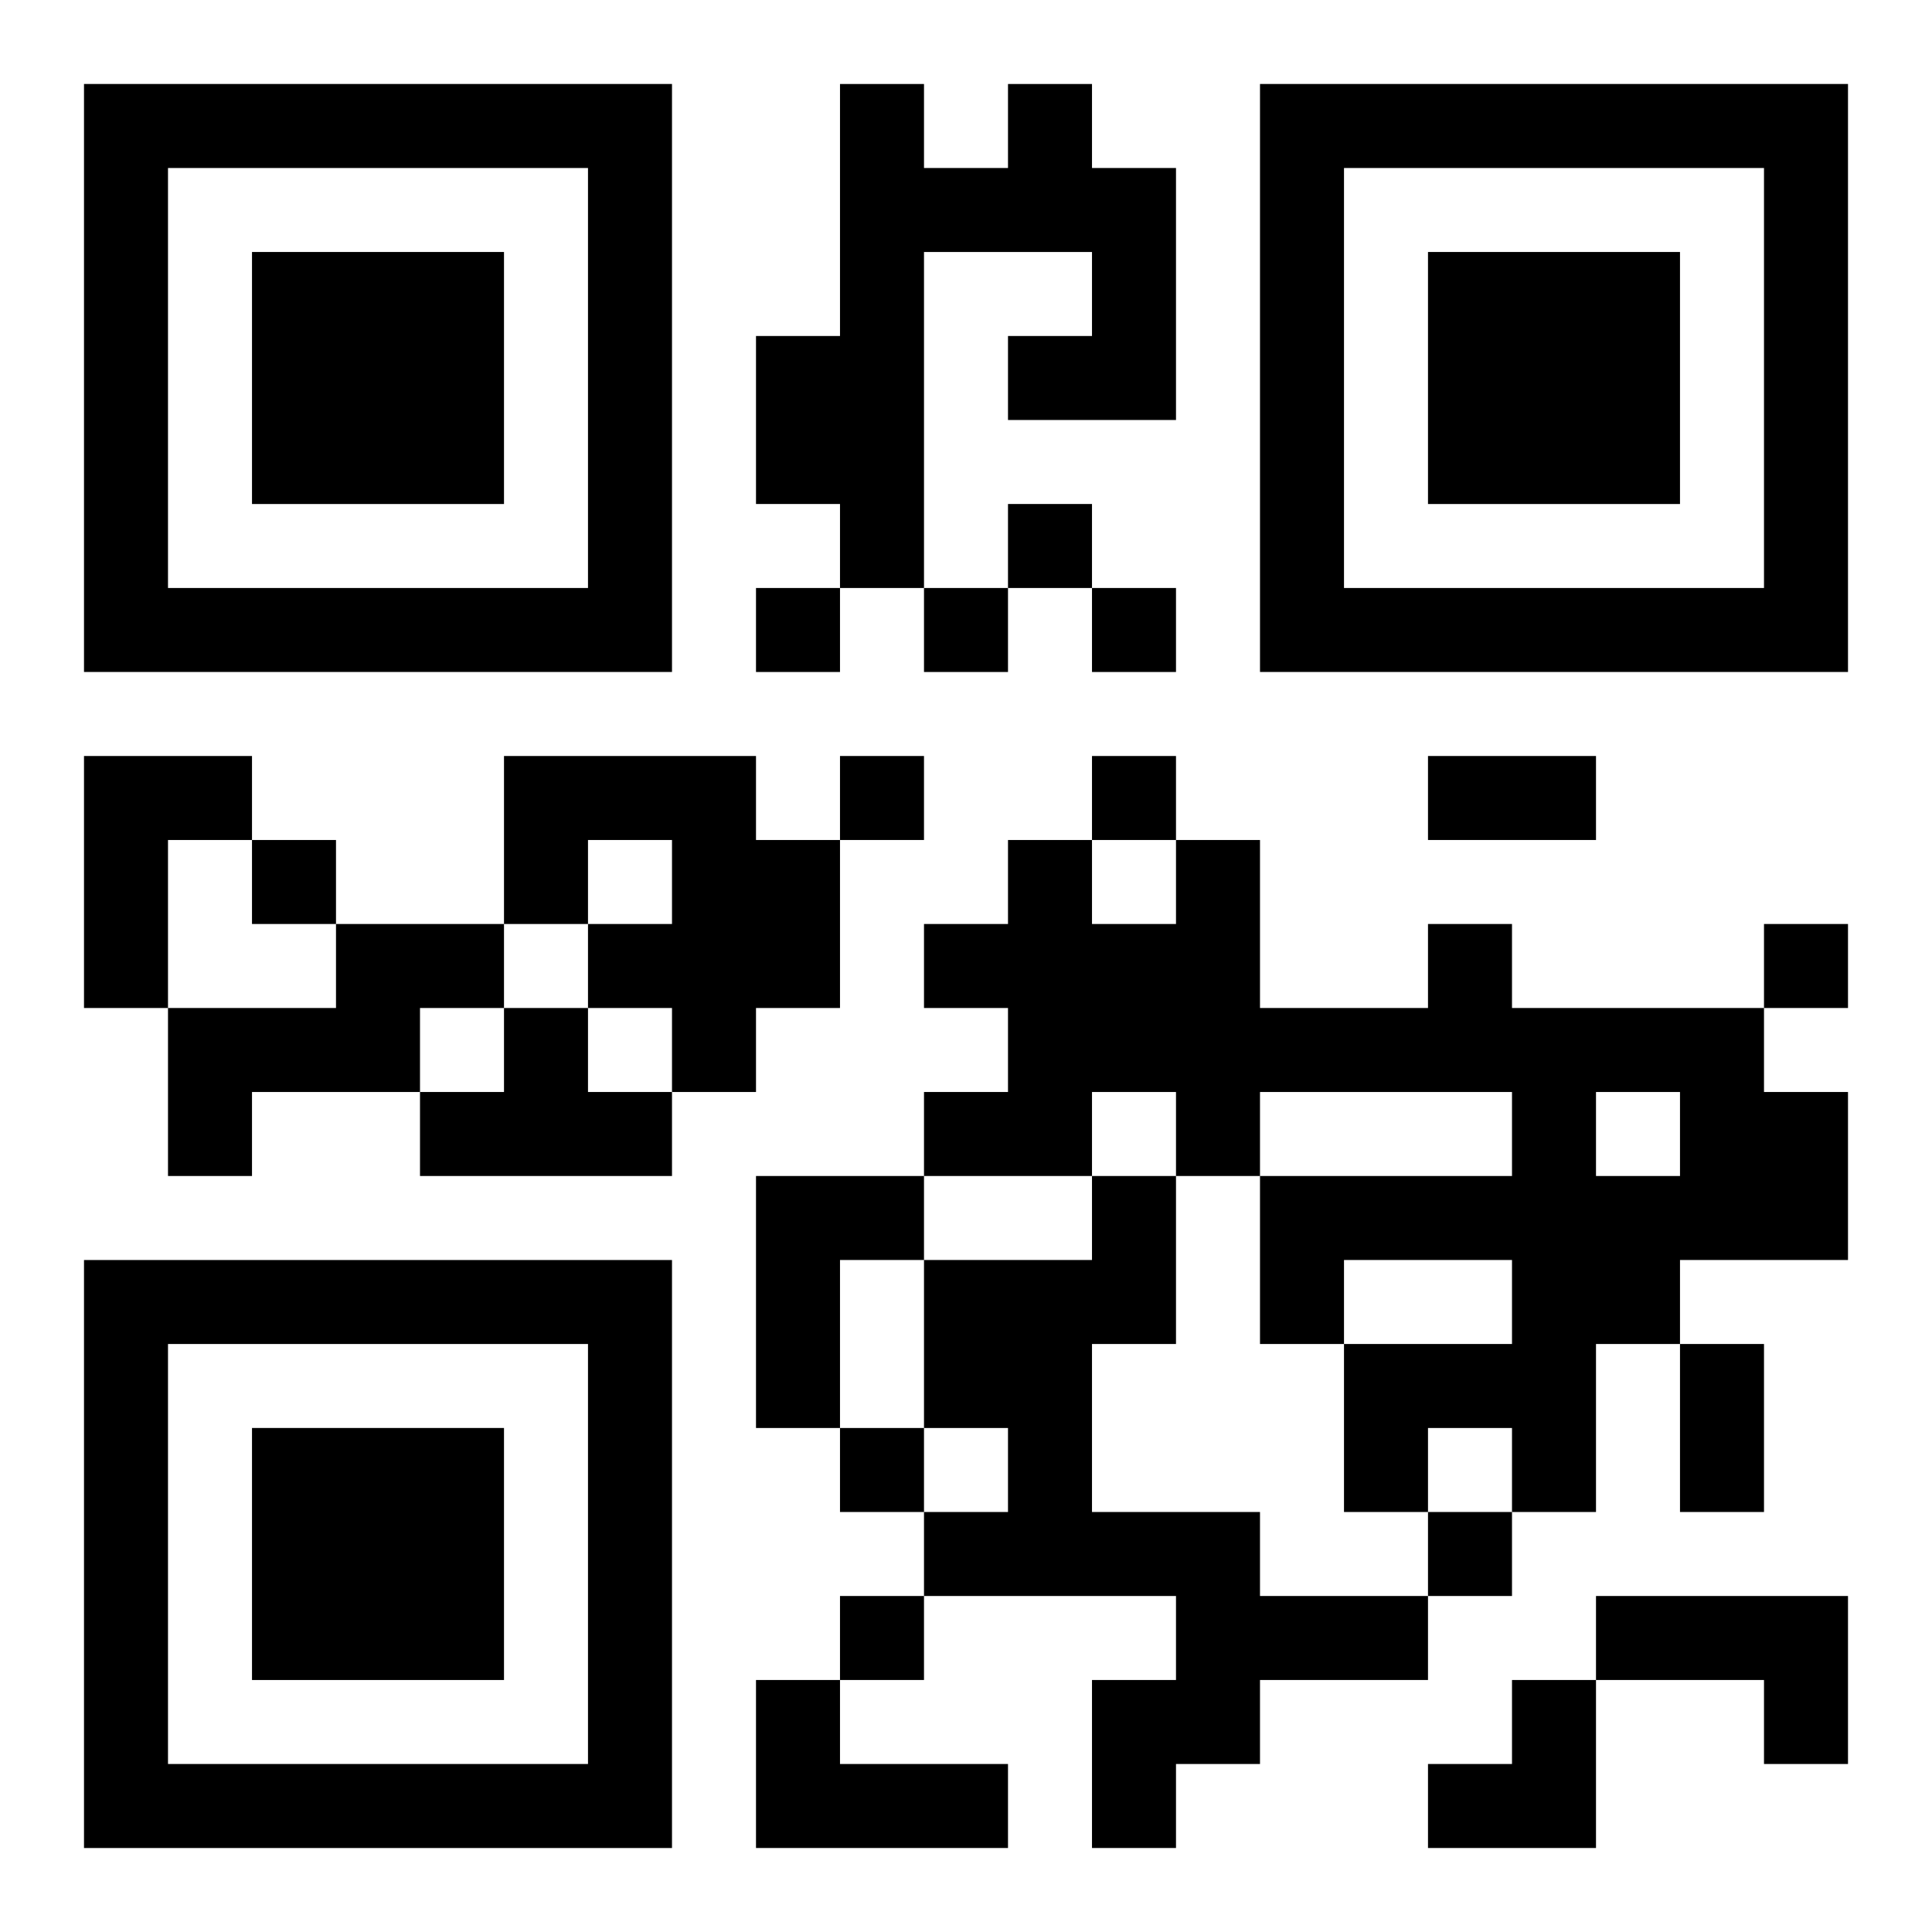
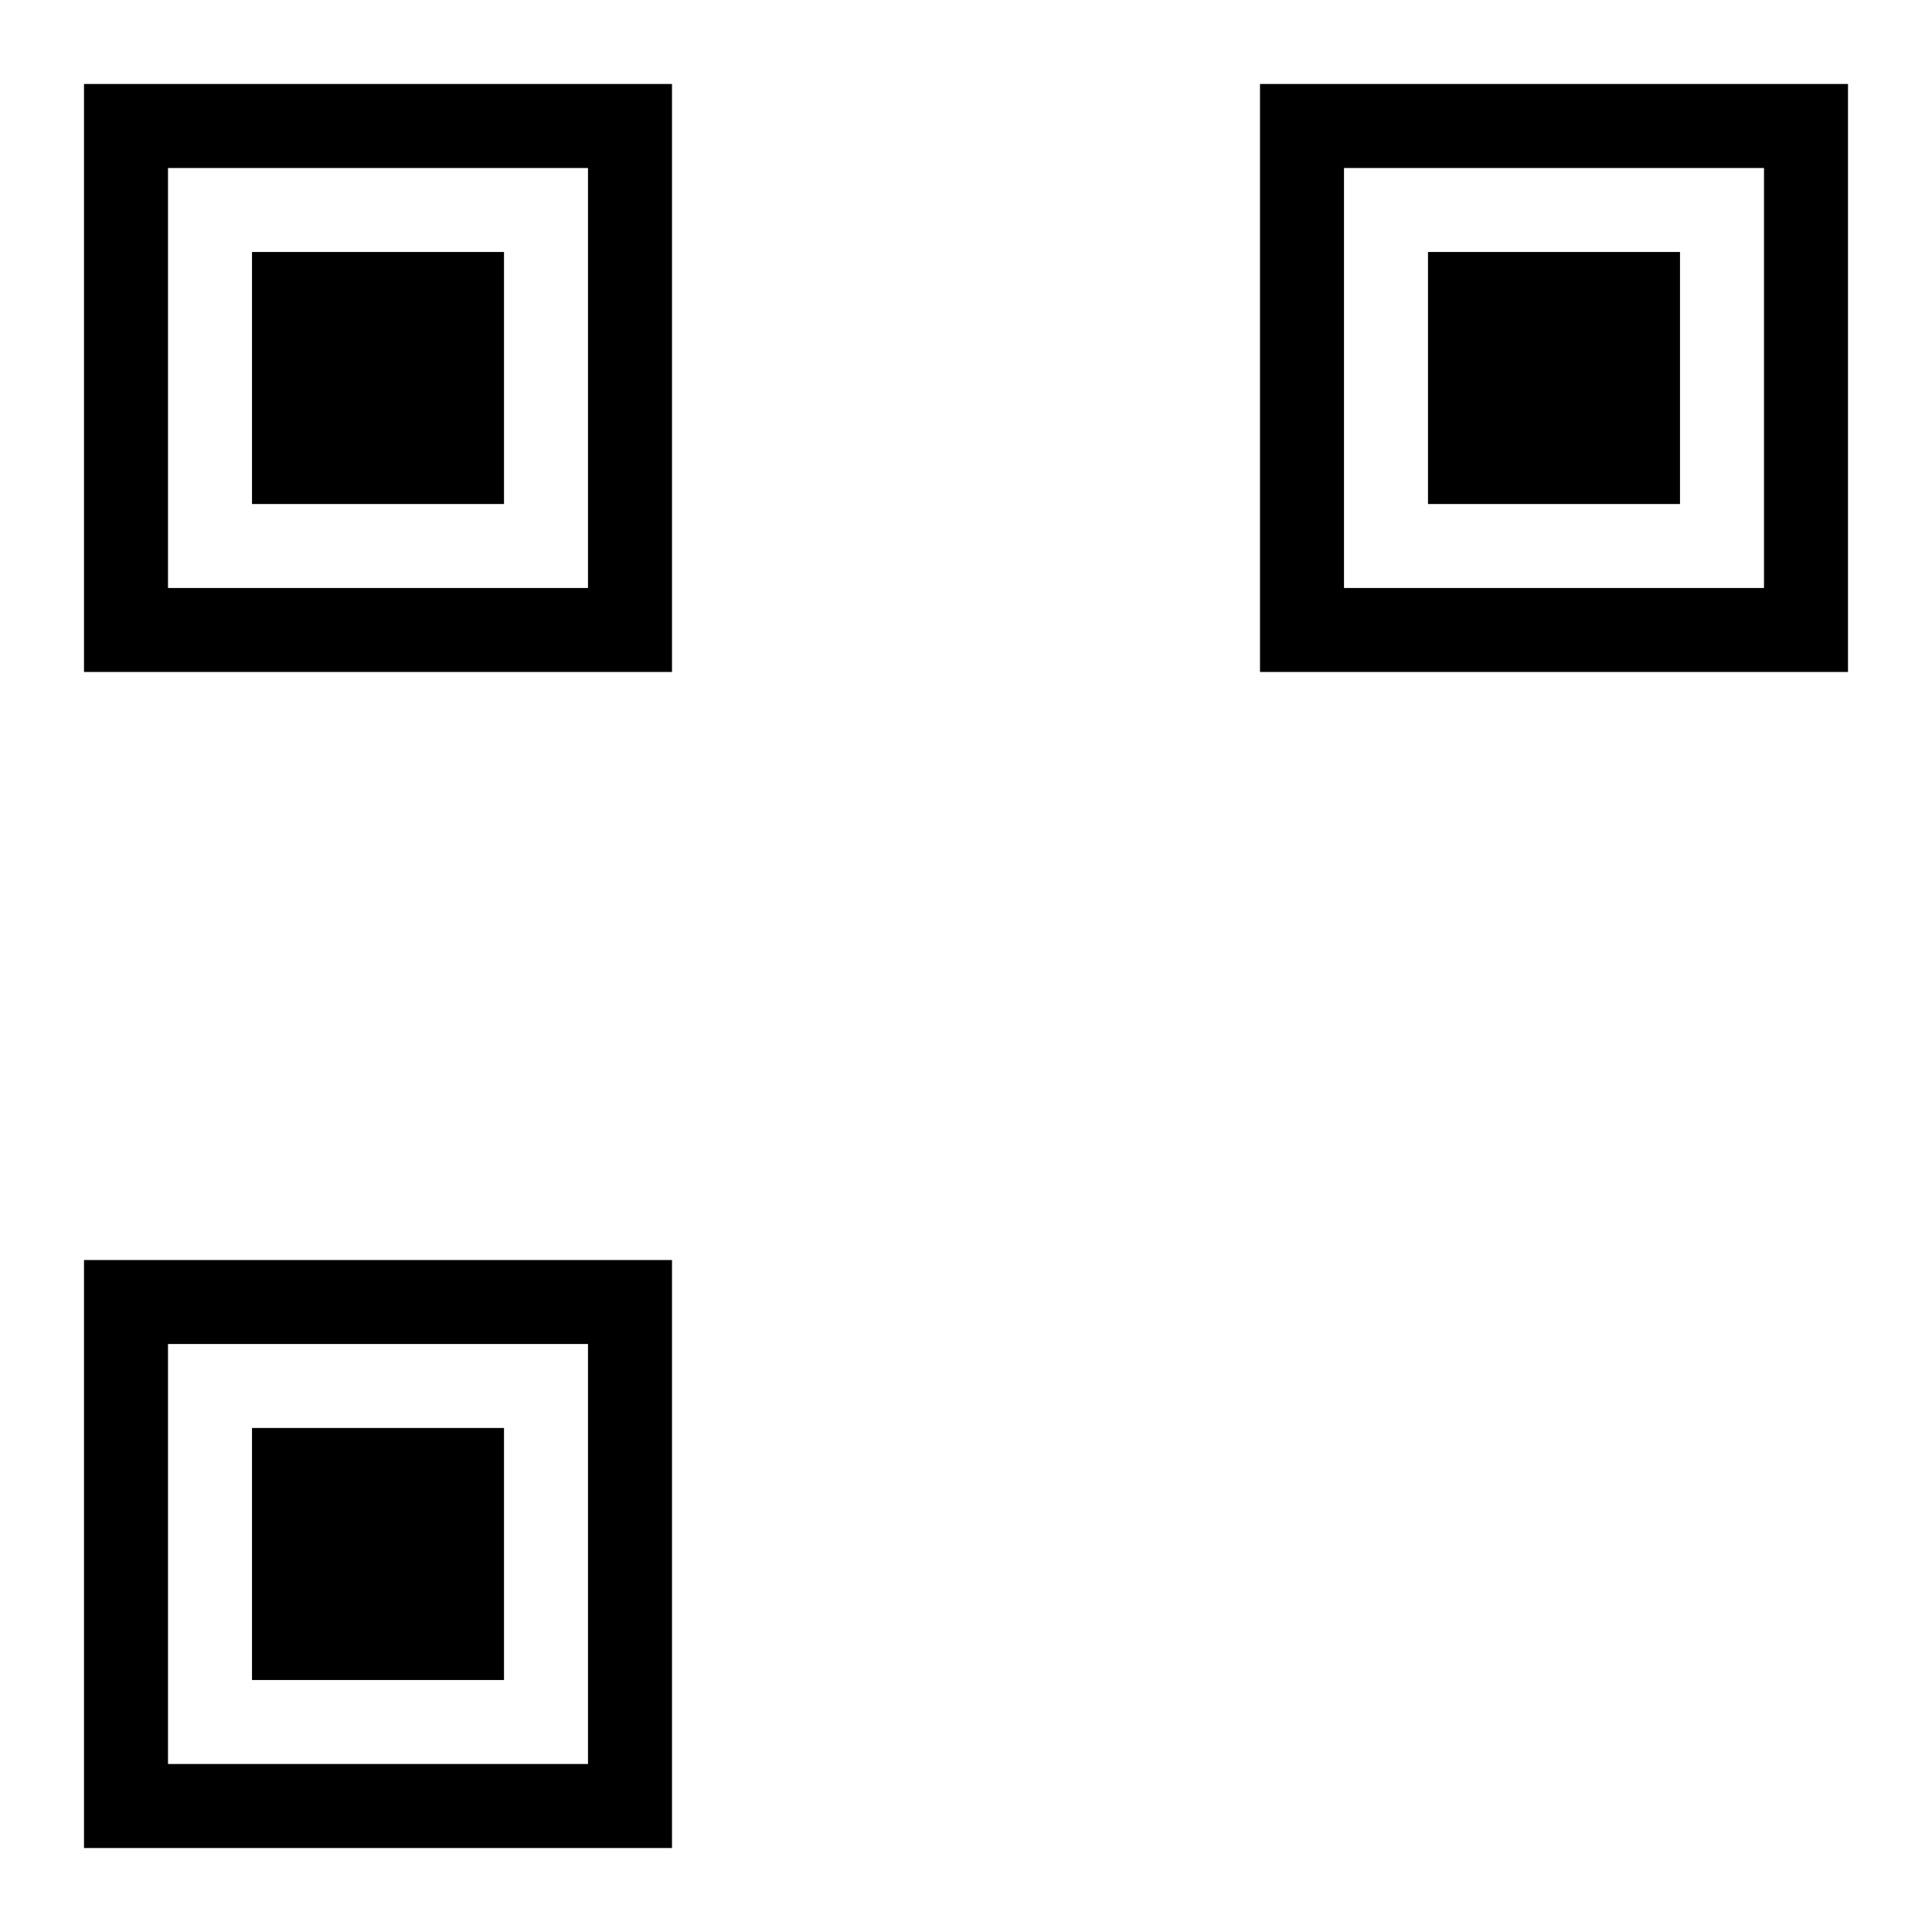
<svg xmlns="http://www.w3.org/2000/svg" xmlns:xlink="http://www.w3.org/1999/xlink" width="250" height="250" baseProfile="full" version="1.1" viewBox="-1 -1 23 23">
  <symbol id="a">
    <path d="m0 7v7h7v-7h-7zm1 1h5v5h-5v-5zm1 1v3h3v-3h-3z" />
  </symbol>
  <use y="-7" xlink:href="#a" />
  <use y="7" xlink:href="#a" />
  <use x="14" y="-7" xlink:href="#a" />
-   <path d="m11 0h1v1h1v3h-2v-1h1v-1h-2v4h-1v-1h-1v-2h1v-3h1v1h1v-1m-11 8h2v1h-1v2h-1v-3m5 0h3v1h1v2h-1v1h-1v-1h-1v-1h1v-1h-1v1h-1v-2m-2 2h2v1h-1v1h-2v1h-1v-2h2v-1m13 0h1v1h3v1h1v2h-2v1h-1v2h-1v-1h-1v1h-1v-2h2v-1h-2v1h-1v-2h3v-1h-3v1h-1v-1h-1v1h-2v-1h1v-1h-1v-1h1v-1h1v1h1v-1h1v2h2v-1m2 2v1h1v-1h-1m-13-1h1v1h1v1h-3v-1h1v-1m3 2h2v1h-1v2h-1v-3m4 0h1v2h-1v2h2v1h2v1h-2v1h-1v1h-1v-2h1v-1h-3v-1h1v-1h-1v-2h2v-1m6 5h3v2h-1v-1h-2v-1m-10 1h1v1h2v1h-3v-2m3-14v1h1v-1h-1m-3 1v1h1v-1h-1m2 0v1h1v-1h-1m2 0v1h1v-1h-1m-3 2v1h1v-1h-1m3 0v1h1v-1h-1m-10 1v1h1v-1h-1m18 1v1h1v-1h-1m-11 6v1h1v-1h-1m7 1v1h1v-1h-1m-7 1v1h1v-1h-1m7-10h2v1h-2v-1m3 7h1v2h-1v-2m-3 4m1 0h1v2h-2v-1h1z" />
</svg>